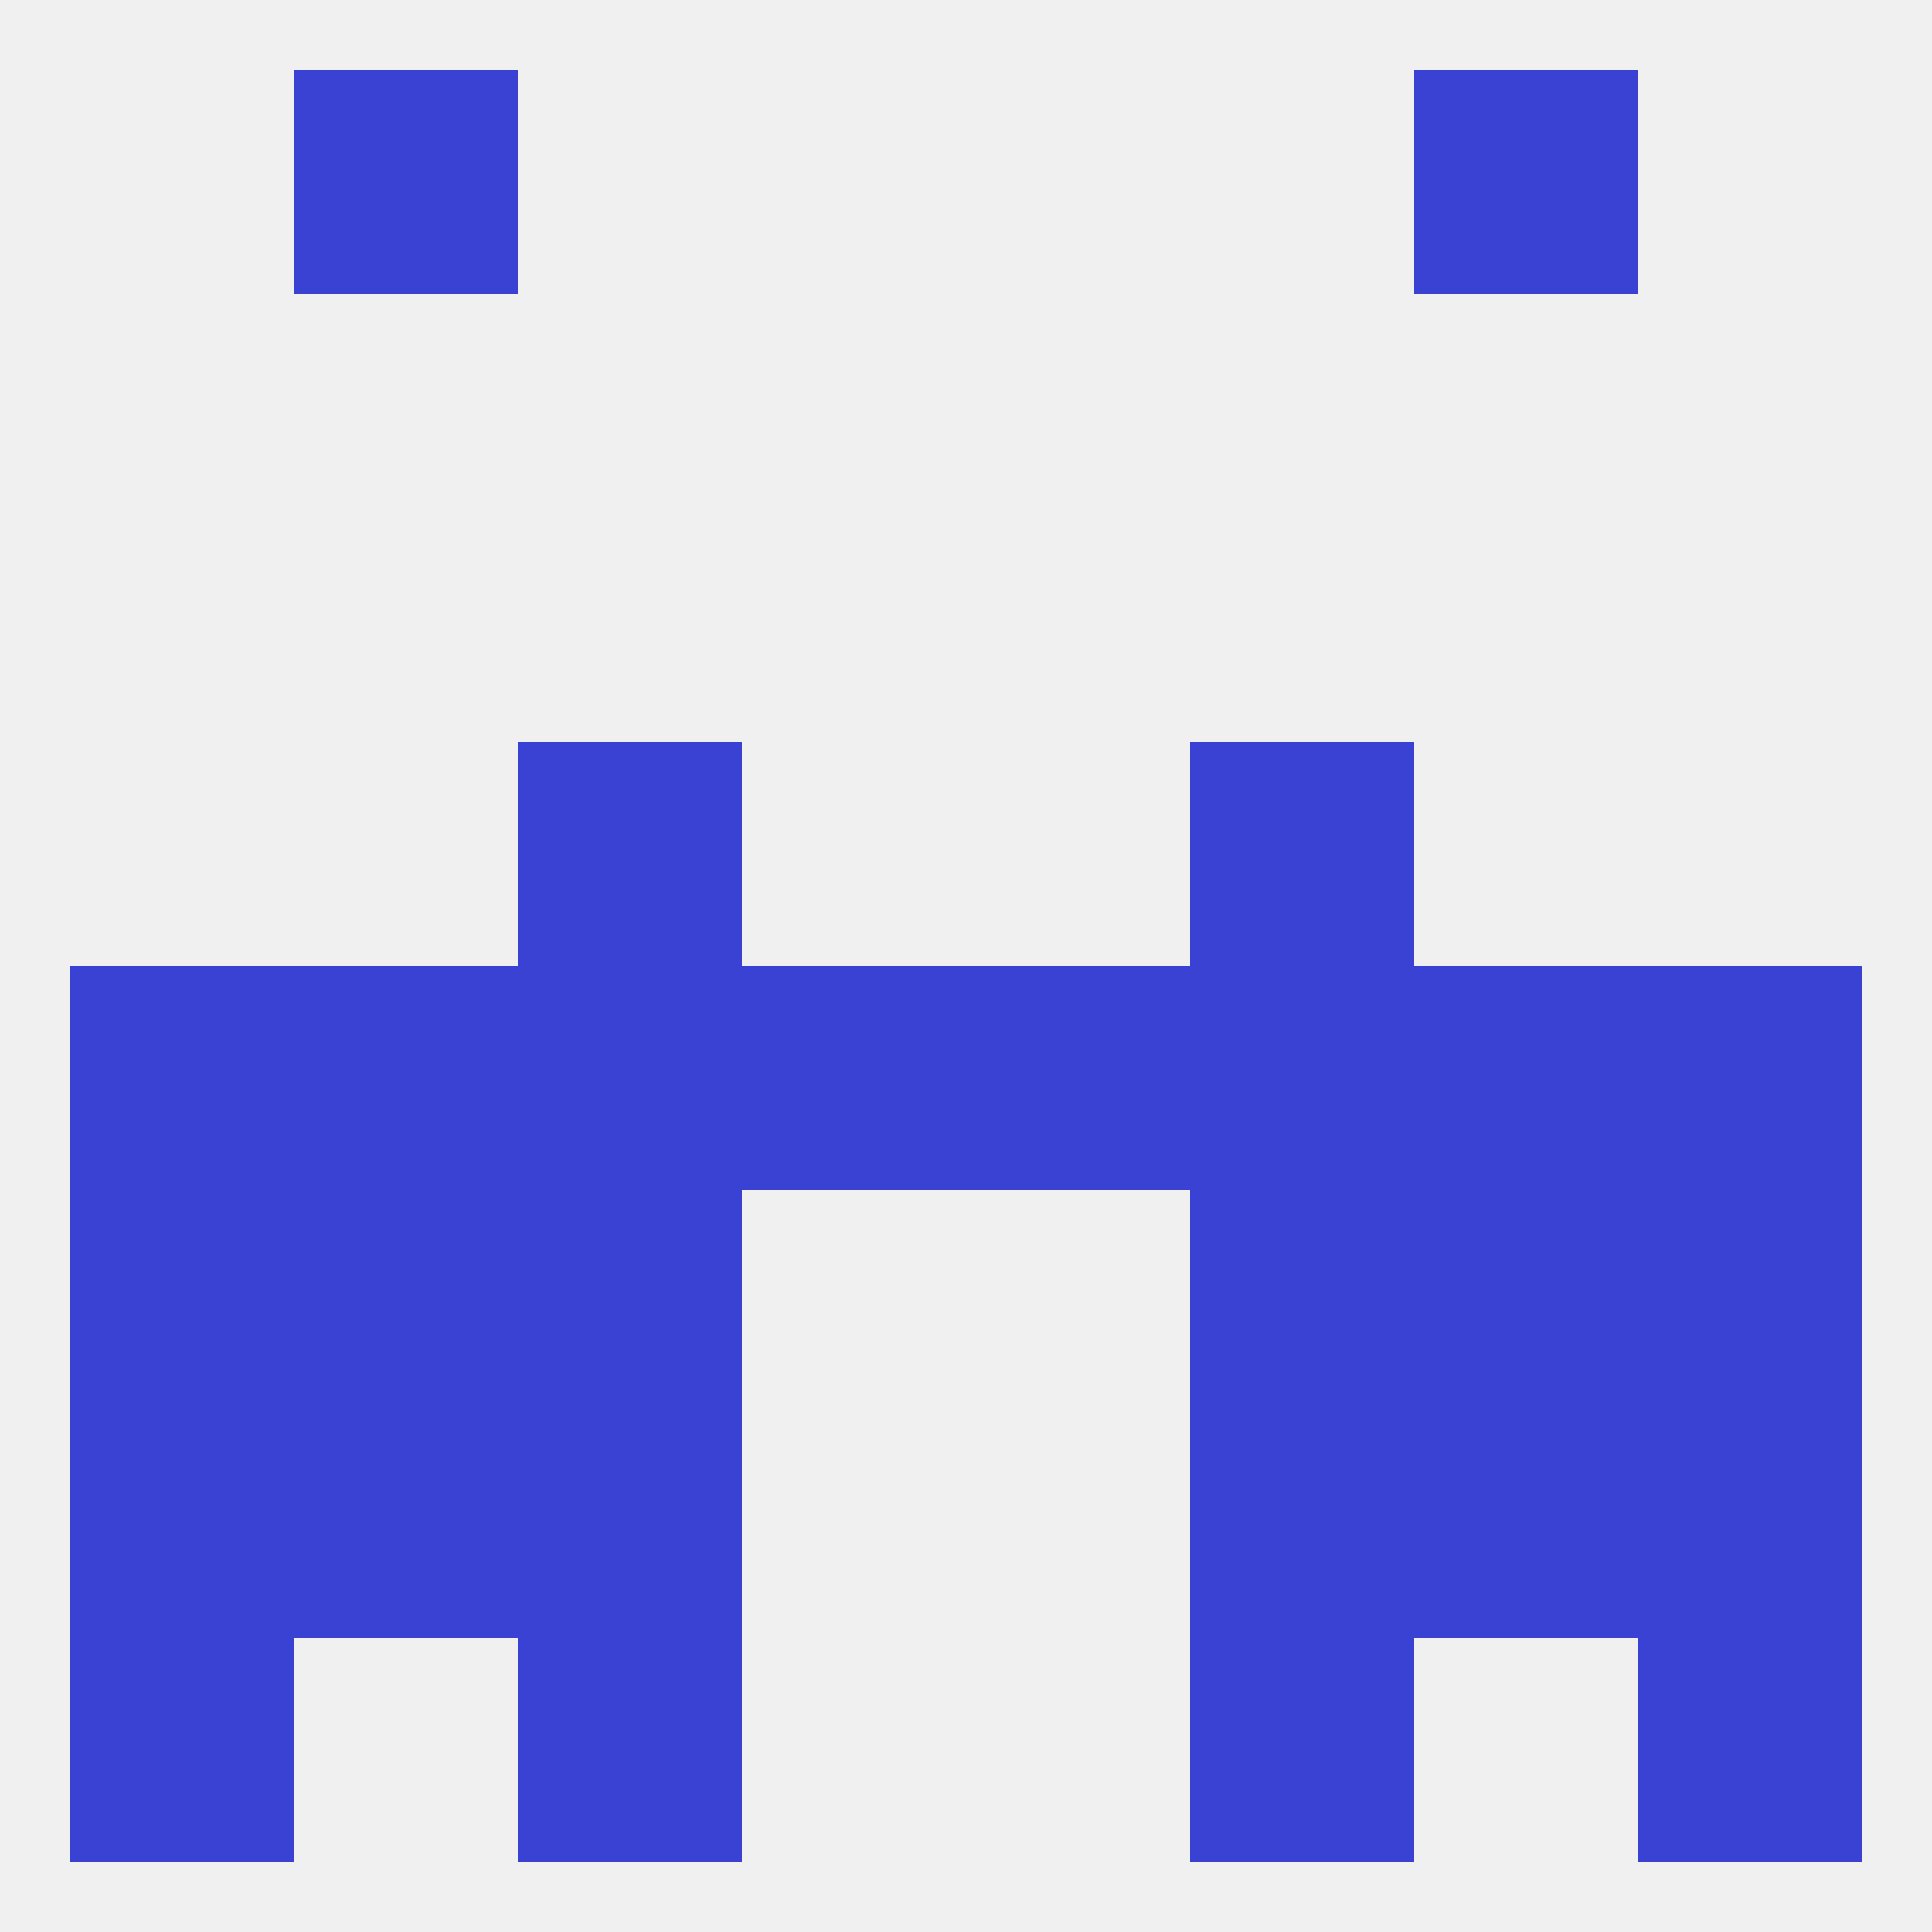
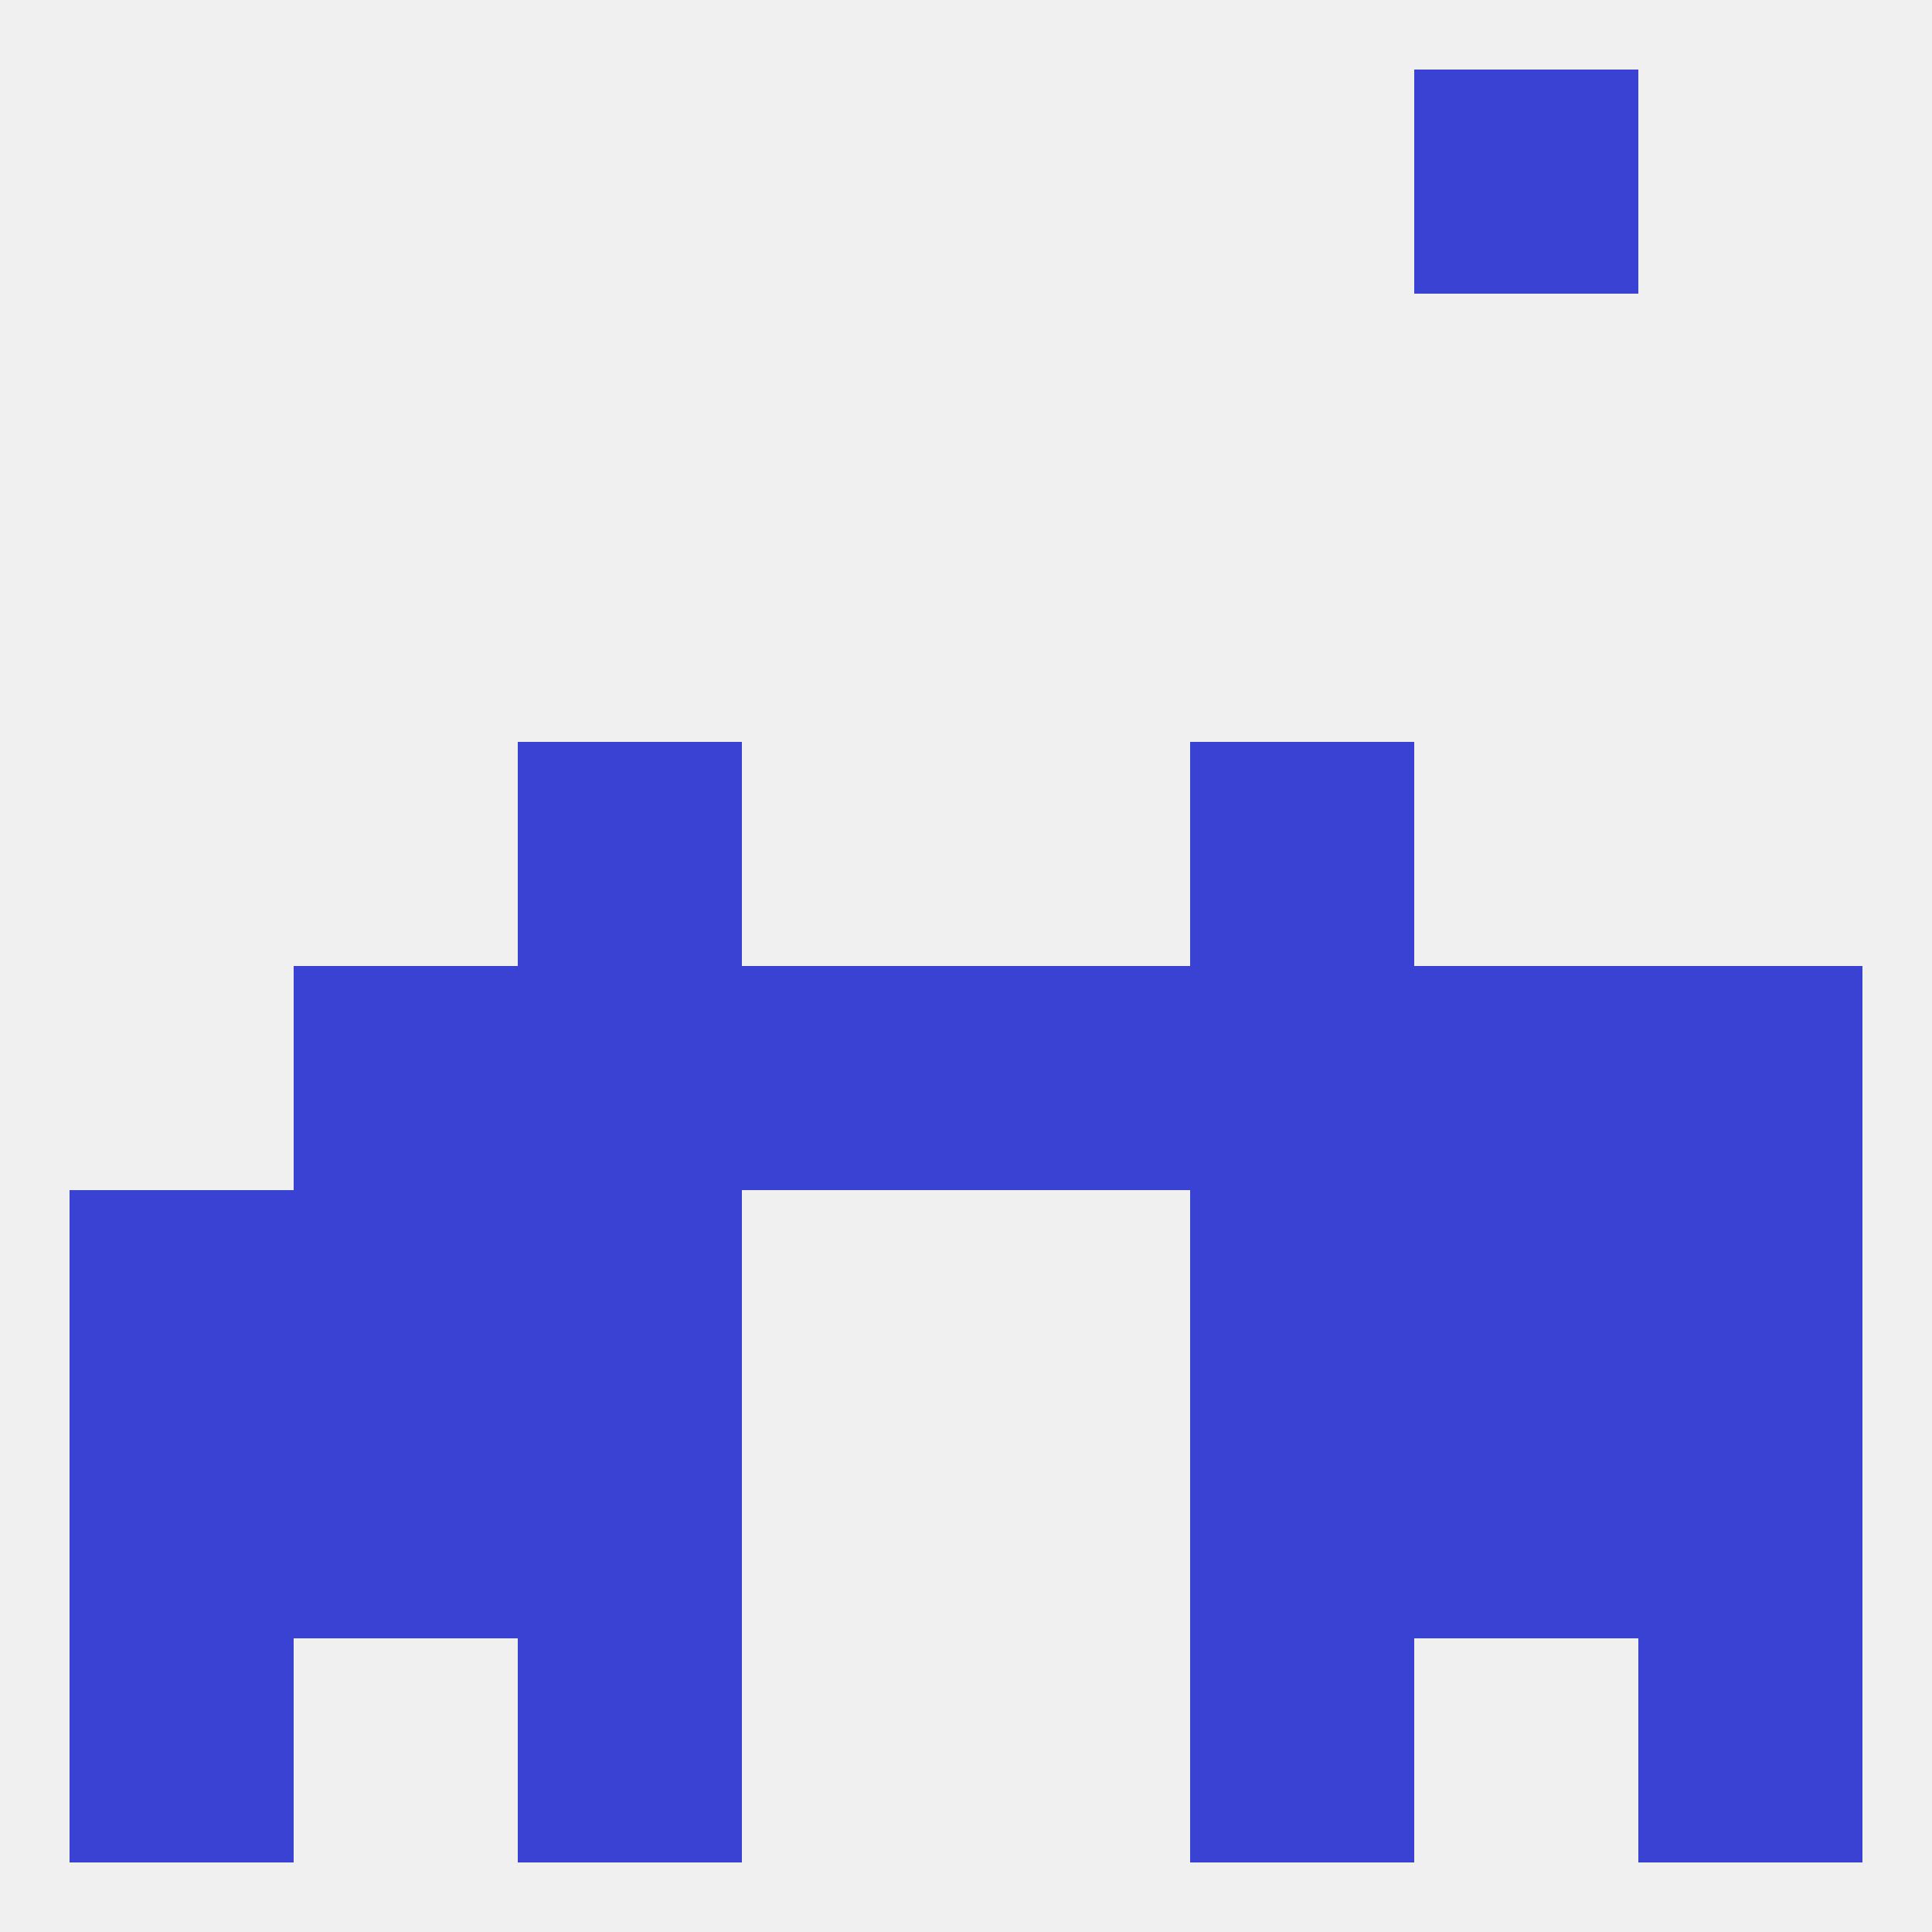
<svg xmlns="http://www.w3.org/2000/svg" version="1.1" baseprofile="full" width="250" height="250" viewBox="0 0 250 250">
  <rect width="100%" height="100%" fill="rgba(240,240,240,255)" />
  <rect x="9" y="154" width="29" height="29" fill="rgba(58,66,211,255)" />
  <rect x="212" y="154" width="29" height="29" fill="rgba(58,66,211,255)" />
  <rect x="38" y="154" width="29" height="29" fill="rgba(58,66,211,255)" />
  <rect x="183" y="154" width="29" height="29" fill="rgba(58,66,211,255)" />
  <rect x="67" y="154" width="29" height="29" fill="rgba(58,66,211,255)" />
  <rect x="154" y="154" width="29" height="29" fill="rgba(58,66,211,255)" />
  <rect x="212" y="125" width="29" height="29" fill="rgba(58,66,211,255)" />
  <rect x="67" y="125" width="29" height="29" fill="rgba(58,66,211,255)" />
  <rect x="154" y="125" width="29" height="29" fill="rgba(58,66,211,255)" />
  <rect x="38" y="125" width="29" height="29" fill="rgba(58,66,211,255)" />
  <rect x="183" y="125" width="29" height="29" fill="rgba(58,66,211,255)" />
-   <rect x="9" y="125" width="29" height="29" fill="rgba(58,66,211,255)" />
  <rect x="96" y="125" width="29" height="29" fill="rgba(58,66,211,255)" />
  <rect x="125" y="125" width="29" height="29" fill="rgba(58,66,211,255)" />
  <rect x="38" y="183" width="29" height="29" fill="rgba(58,66,211,255)" />
  <rect x="183" y="183" width="29" height="29" fill="rgba(58,66,211,255)" />
  <rect x="67" y="183" width="29" height="29" fill="rgba(58,66,211,255)" />
  <rect x="154" y="183" width="29" height="29" fill="rgba(58,66,211,255)" />
  <rect x="9" y="183" width="29" height="29" fill="rgba(58,66,211,255)" />
  <rect x="212" y="183" width="29" height="29" fill="rgba(58,66,211,255)" />
  <rect x="67" y="212" width="29" height="29" fill="rgba(58,66,211,255)" />
  <rect x="154" y="212" width="29" height="29" fill="rgba(58,66,211,255)" />
  <rect x="9" y="212" width="29" height="29" fill="rgba(58,66,211,255)" />
  <rect x="212" y="212" width="29" height="29" fill="rgba(58,66,211,255)" />
-   <rect x="38" y="9" width="29" height="29" fill="rgba(58,66,211,255)" />
  <rect x="183" y="9" width="29" height="29" fill="rgba(58,66,211,255)" />
  <rect x="67" y="96" width="29" height="29" fill="rgba(58,66,211,255)" />
  <rect x="154" y="96" width="29" height="29" fill="rgba(58,66,211,255)" />
</svg>